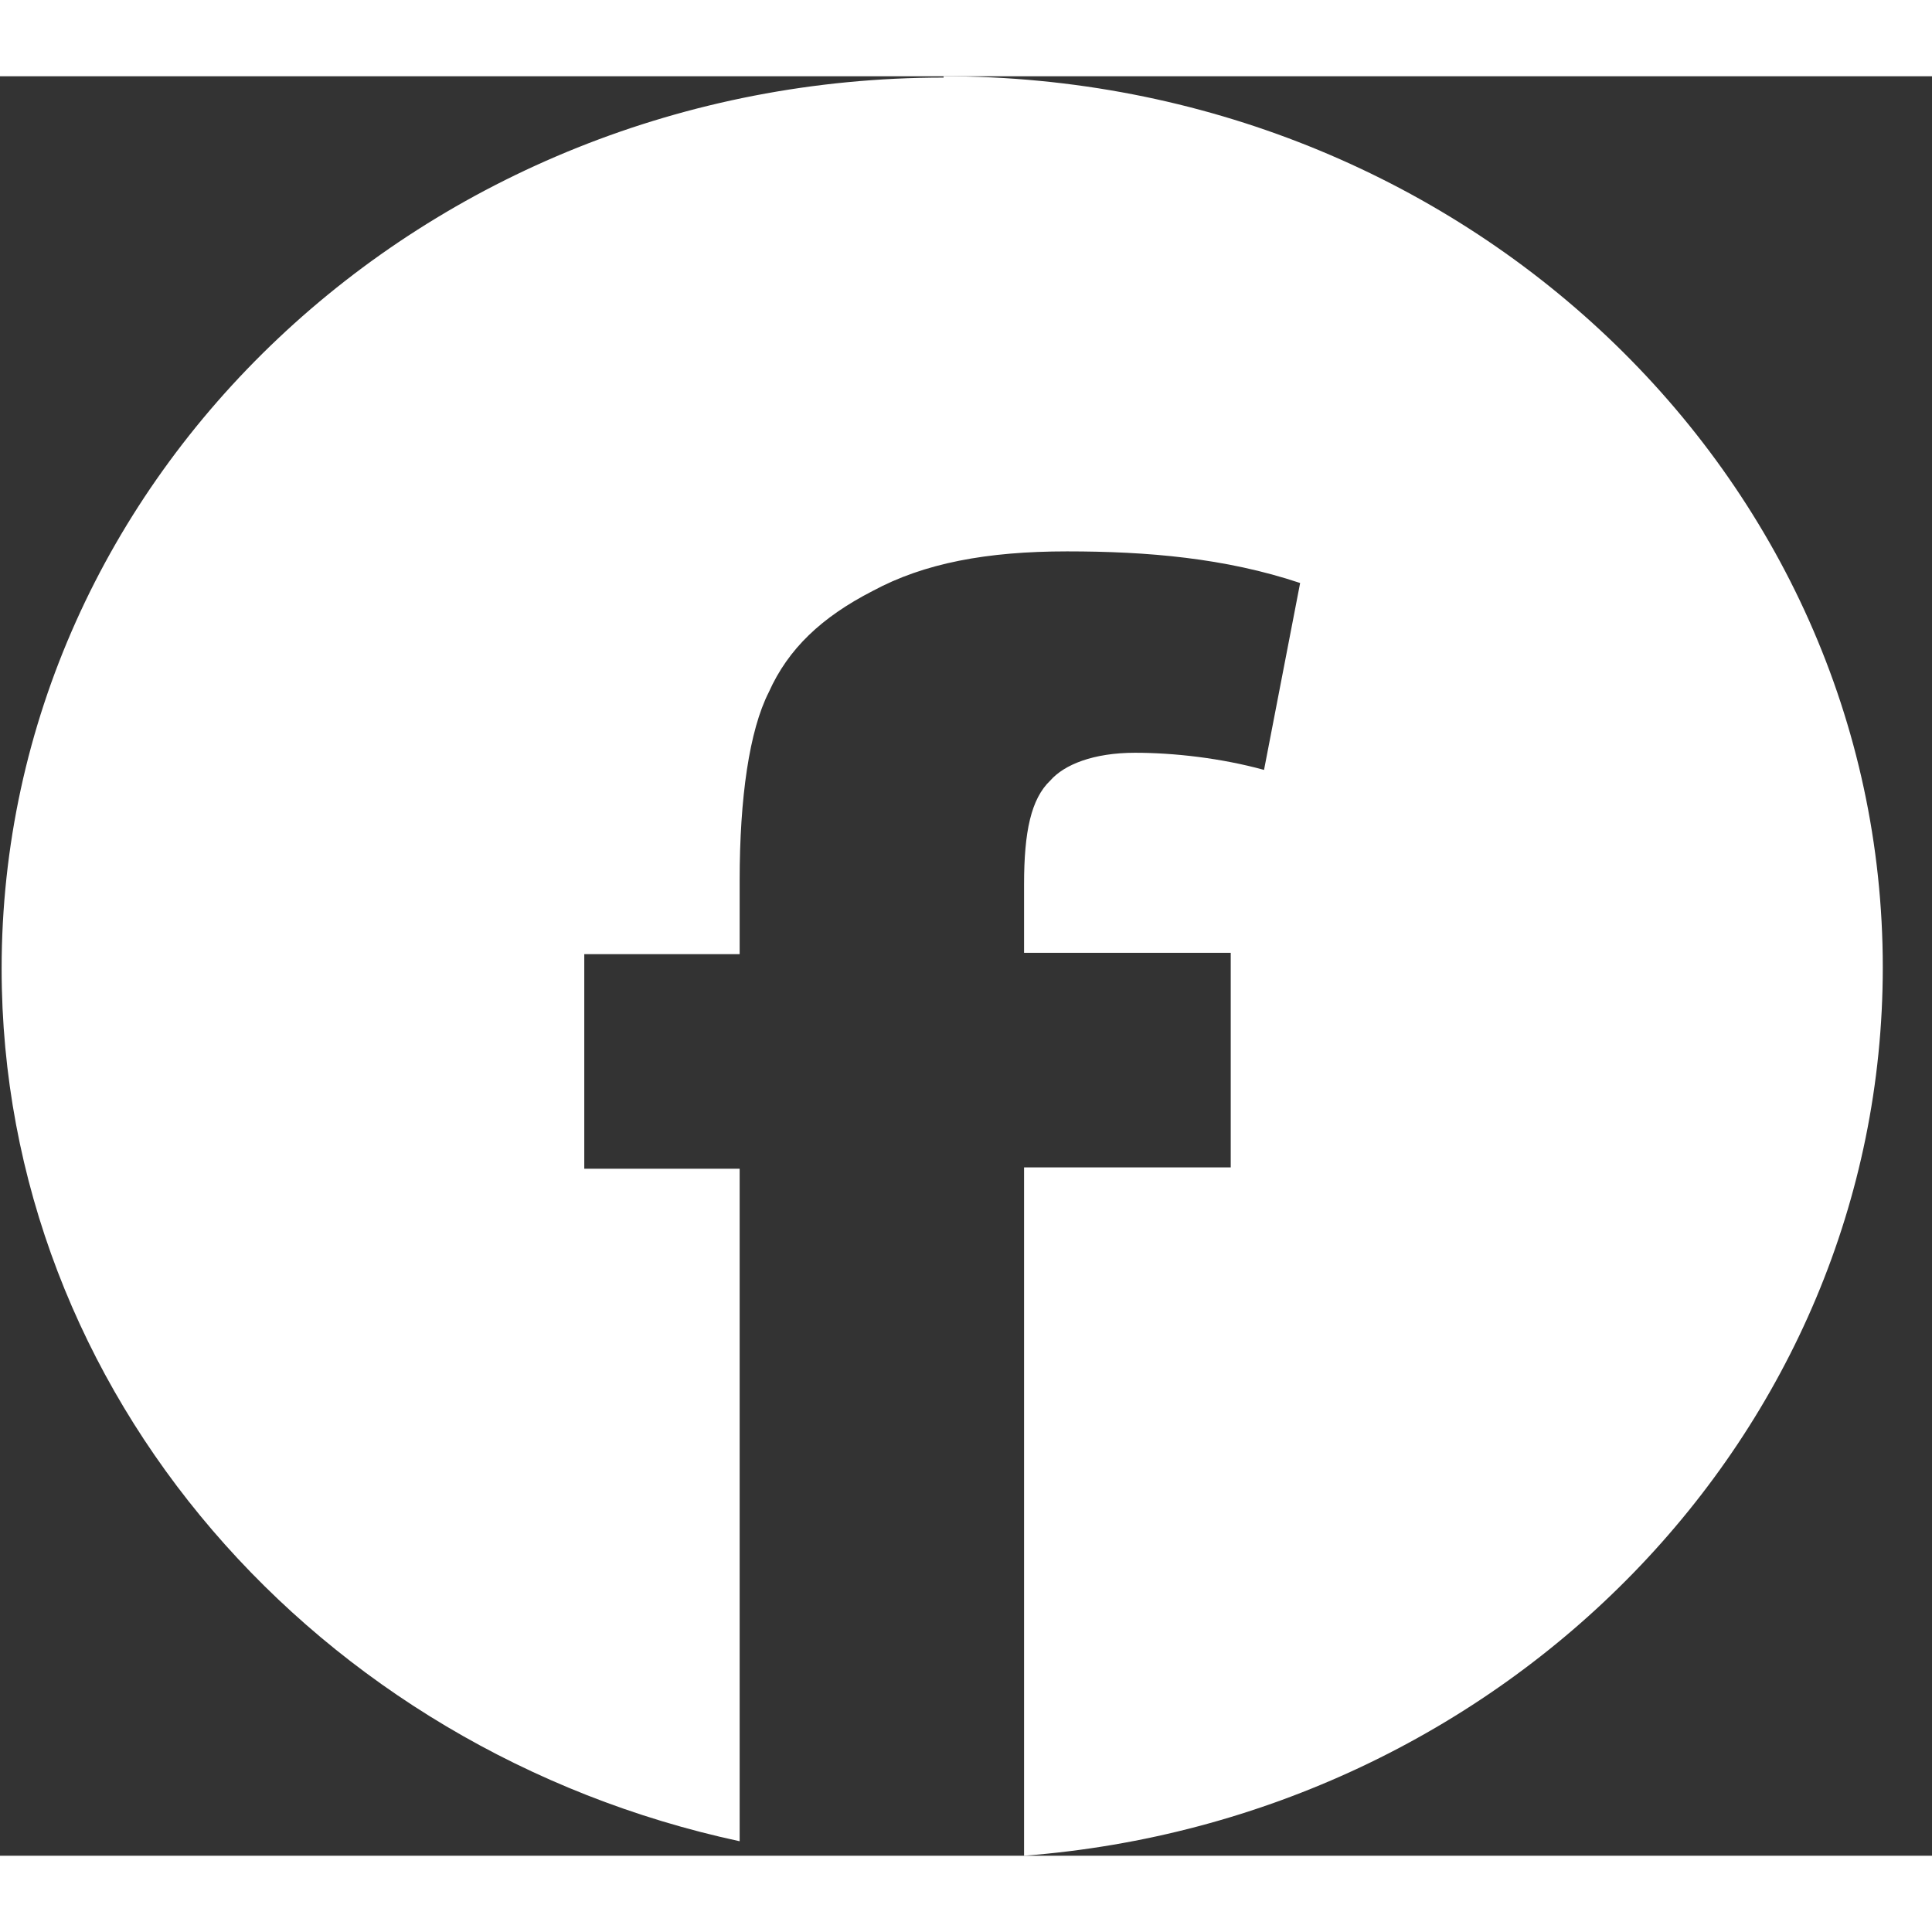
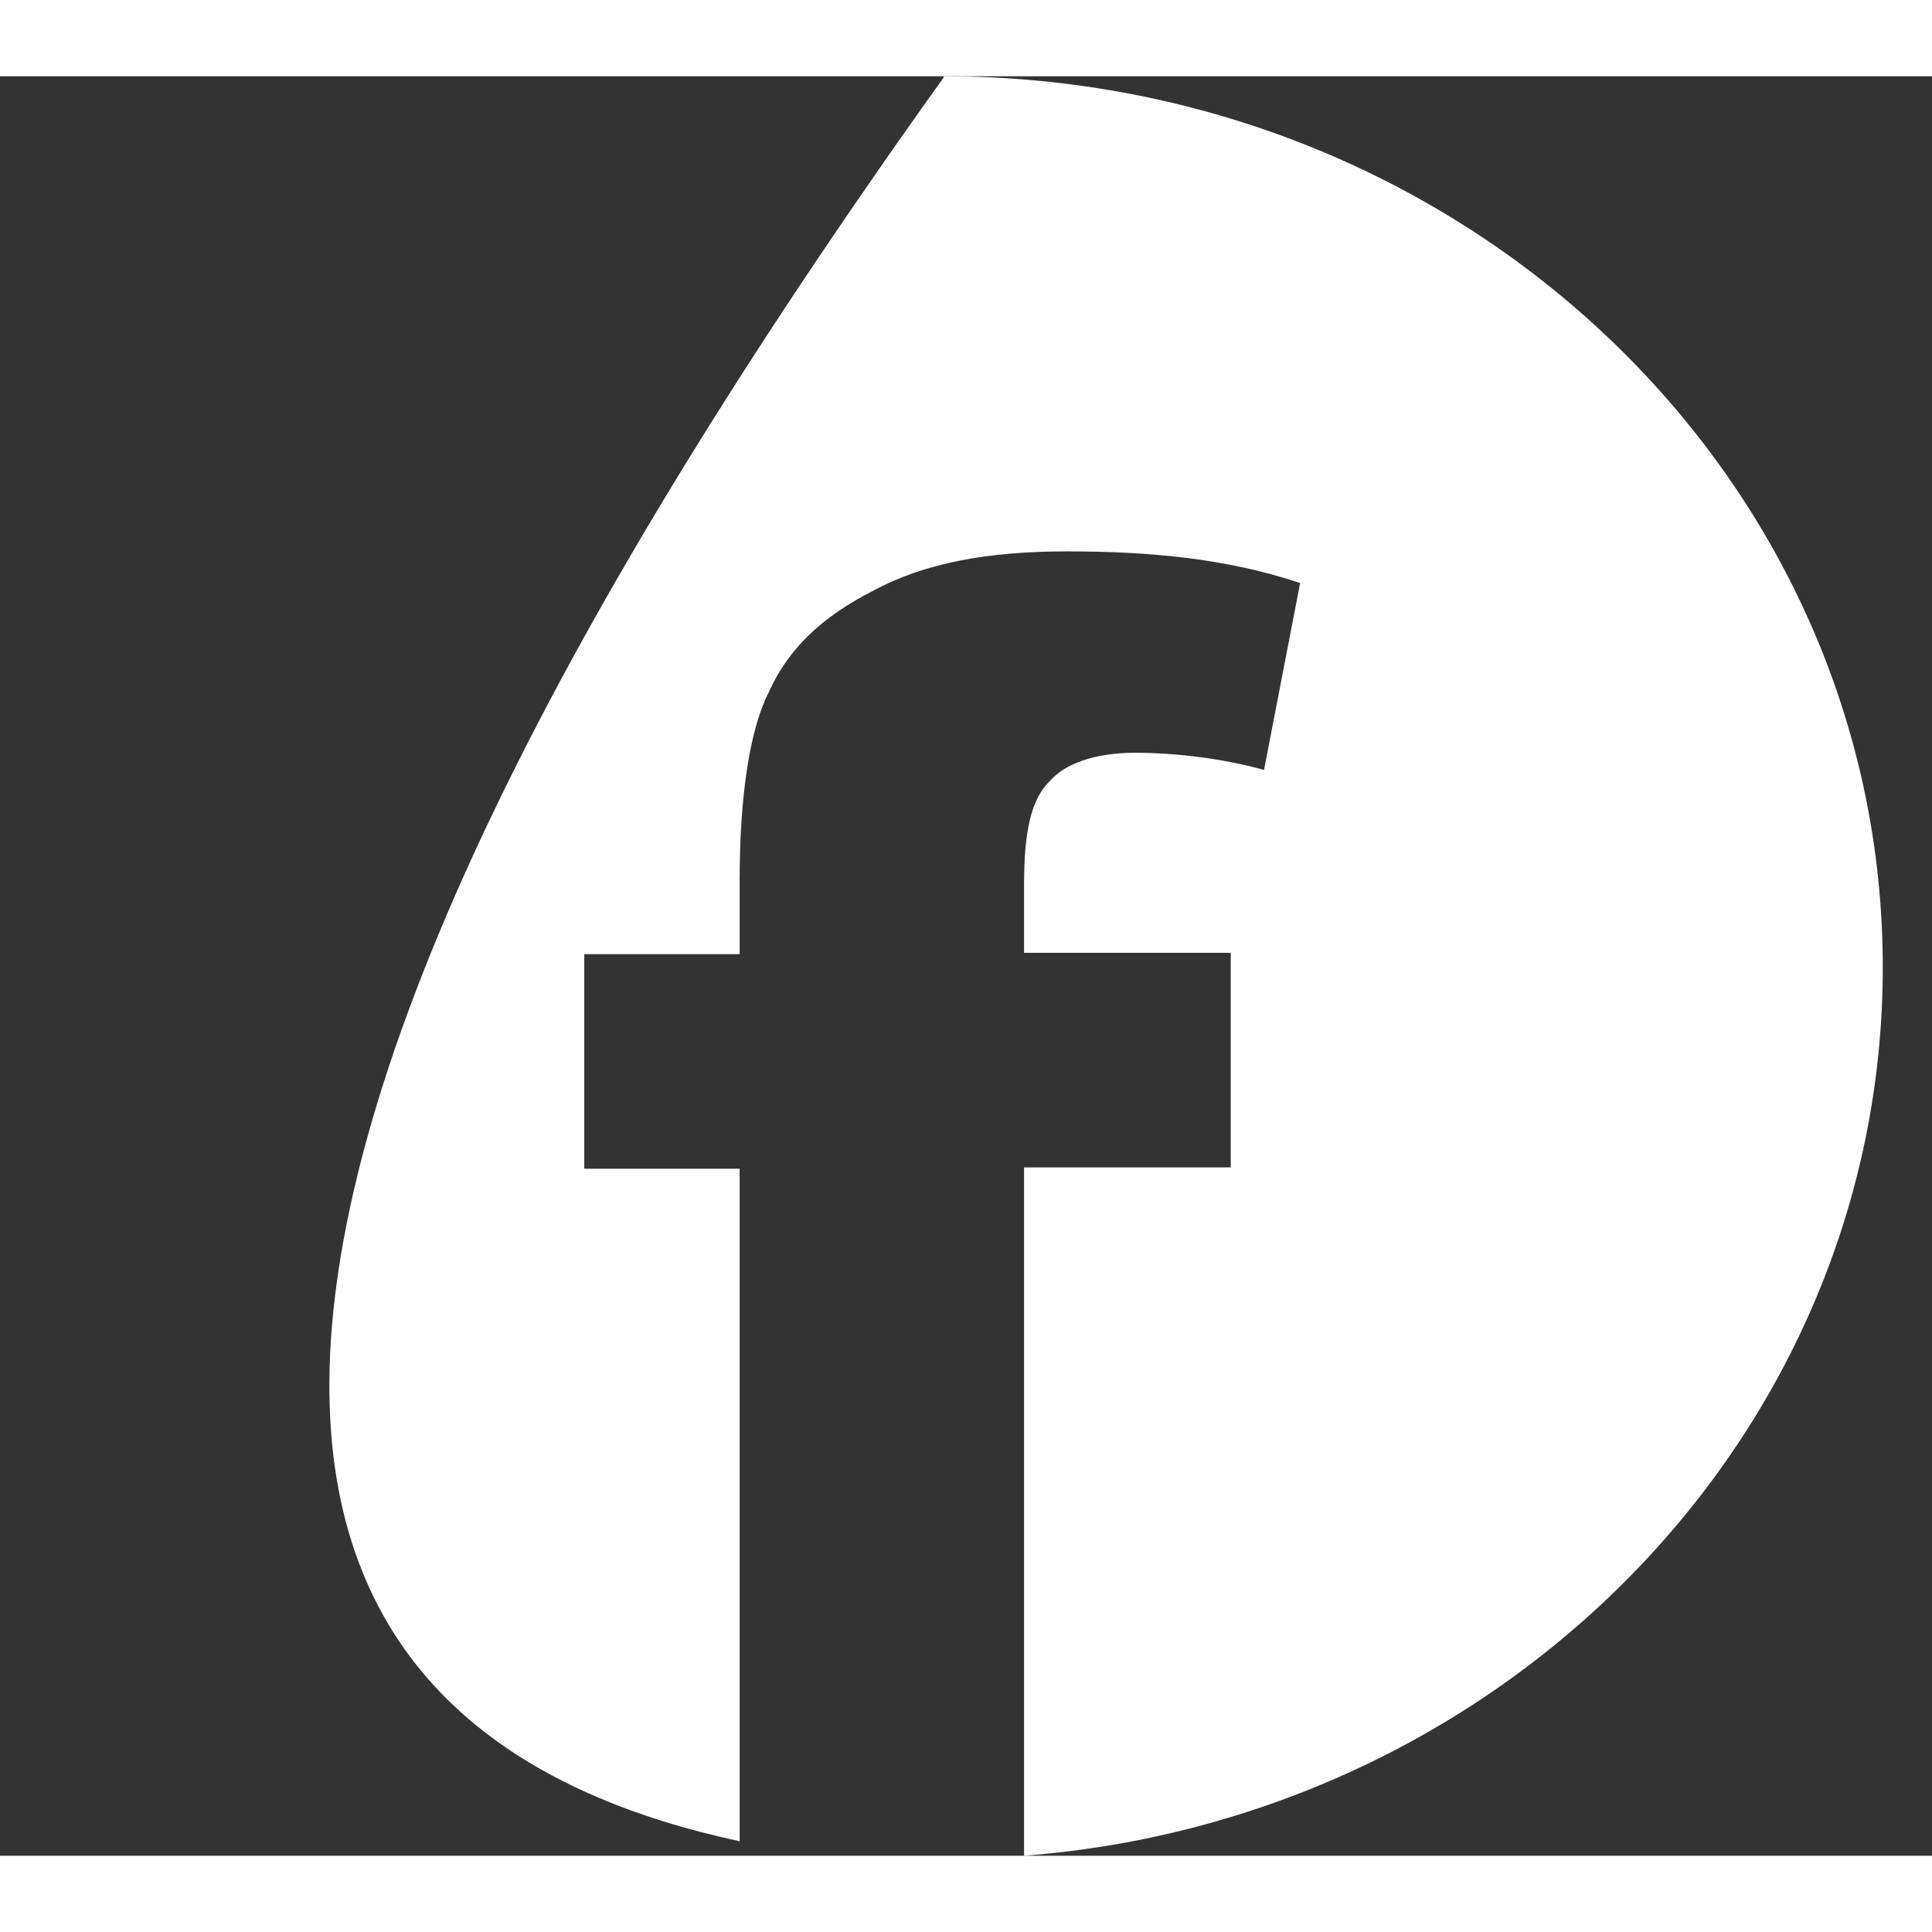
<svg xmlns="http://www.w3.org/2000/svg" width="36" height="36" viewBox="0 0 38 35" fill="white">
  <rect x="0" y="0" width="38" height="35" fill="#333333" stroke="none" />
-   <path fill-rule="evenodd" clip-rule="evenodd" d="M18.559 0.026C8.354 0.026 0.032 7.87 0.032 17.552C0.032 25.913 6.253 32.929 14.548 34.715V21.487H11.492V17.267H14.548V15.817C14.548 14.186 14.739 12.866 15.121 12.115C15.503 11.261 16.158 10.64 17.167 10.122C18.177 9.578 19.405 9.345 20.988 9.345C22.57 9.345 24.098 9.475 25.572 9.967L24.862 13.643C24.016 13.41 23.088 13.306 22.325 13.306C21.506 13.306 20.933 13.539 20.66 13.85C20.278 14.212 20.142 14.86 20.142 15.895V17.241H24.207V21.461H20.142V35C29.583 34.275 37.032 26.716 37.032 17.526C37.032 7.844 28.764 0 18.559 0V0.026Z" />
+   <path fill-rule="evenodd" clip-rule="evenodd" d="M18.559 0.026C0.032 25.913 6.253 32.929 14.548 34.715V21.487H11.492V17.267H14.548V15.817C14.548 14.186 14.739 12.866 15.121 12.115C15.503 11.261 16.158 10.64 17.167 10.122C18.177 9.578 19.405 9.345 20.988 9.345C22.57 9.345 24.098 9.475 25.572 9.967L24.862 13.643C24.016 13.41 23.088 13.306 22.325 13.306C21.506 13.306 20.933 13.539 20.66 13.85C20.278 14.212 20.142 14.86 20.142 15.895V17.241H24.207V21.461H20.142V35C29.583 34.275 37.032 26.716 37.032 17.526C37.032 7.844 28.764 0 18.559 0V0.026Z" />
</svg>